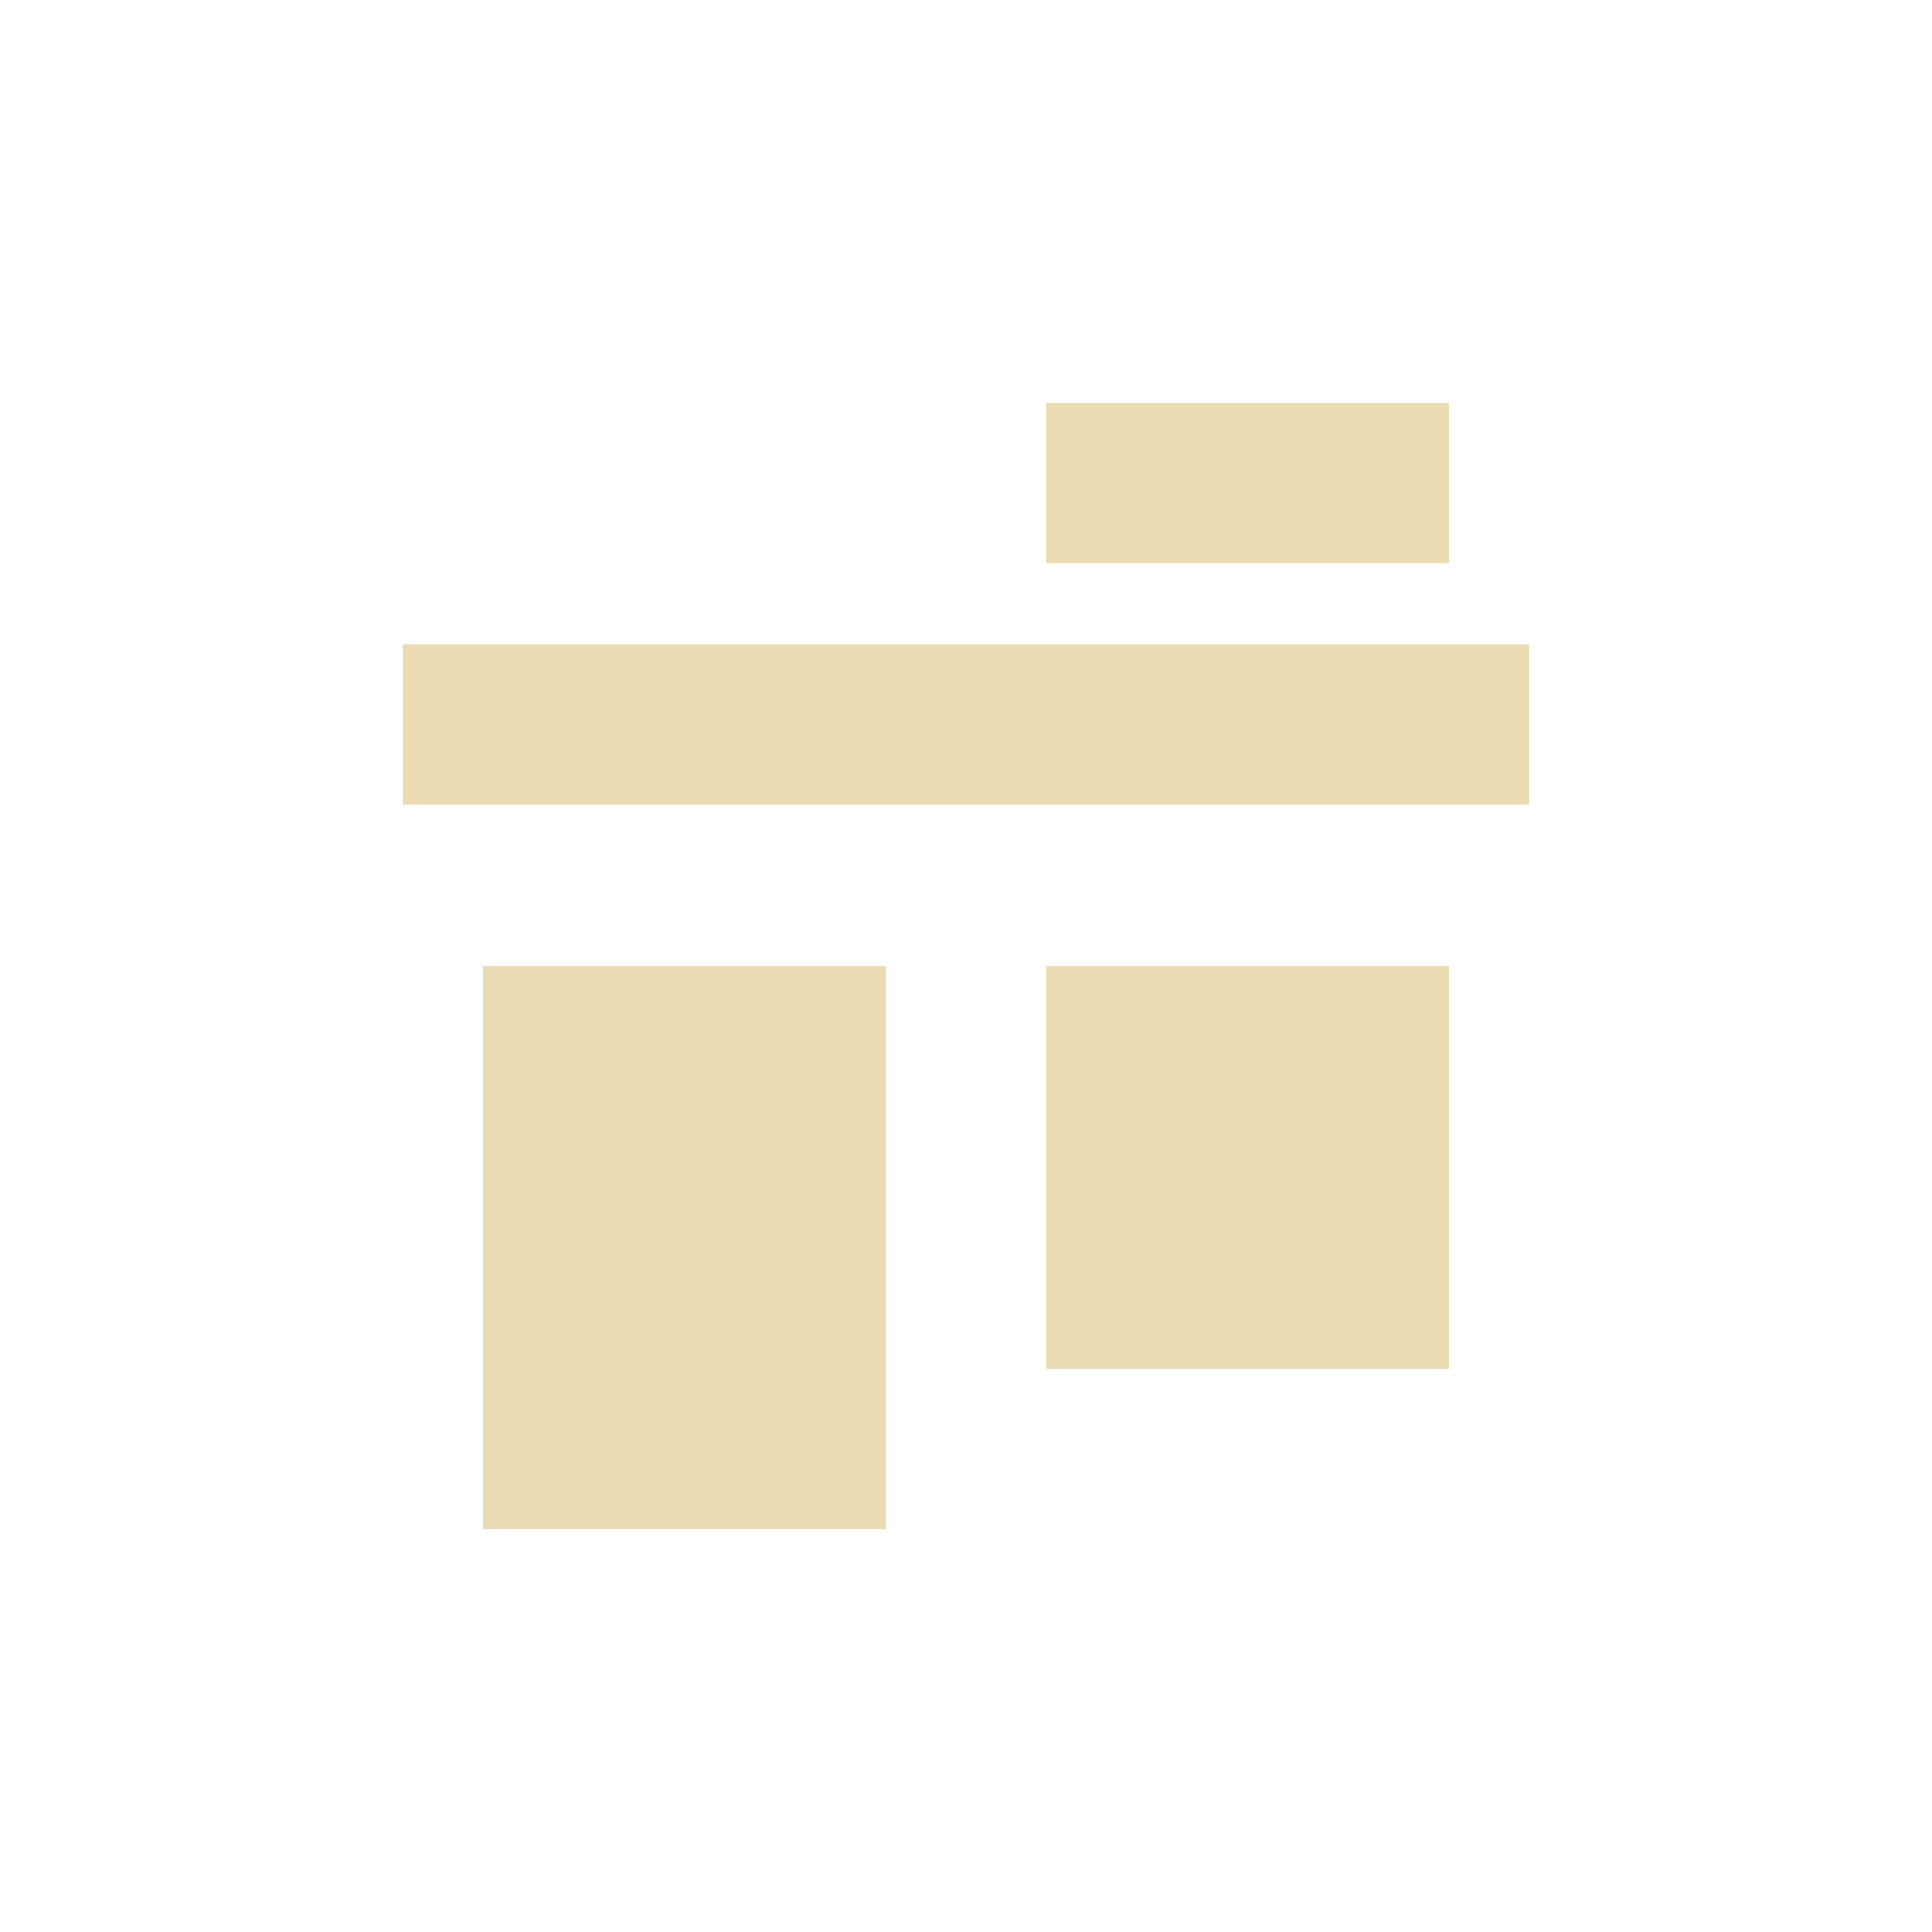
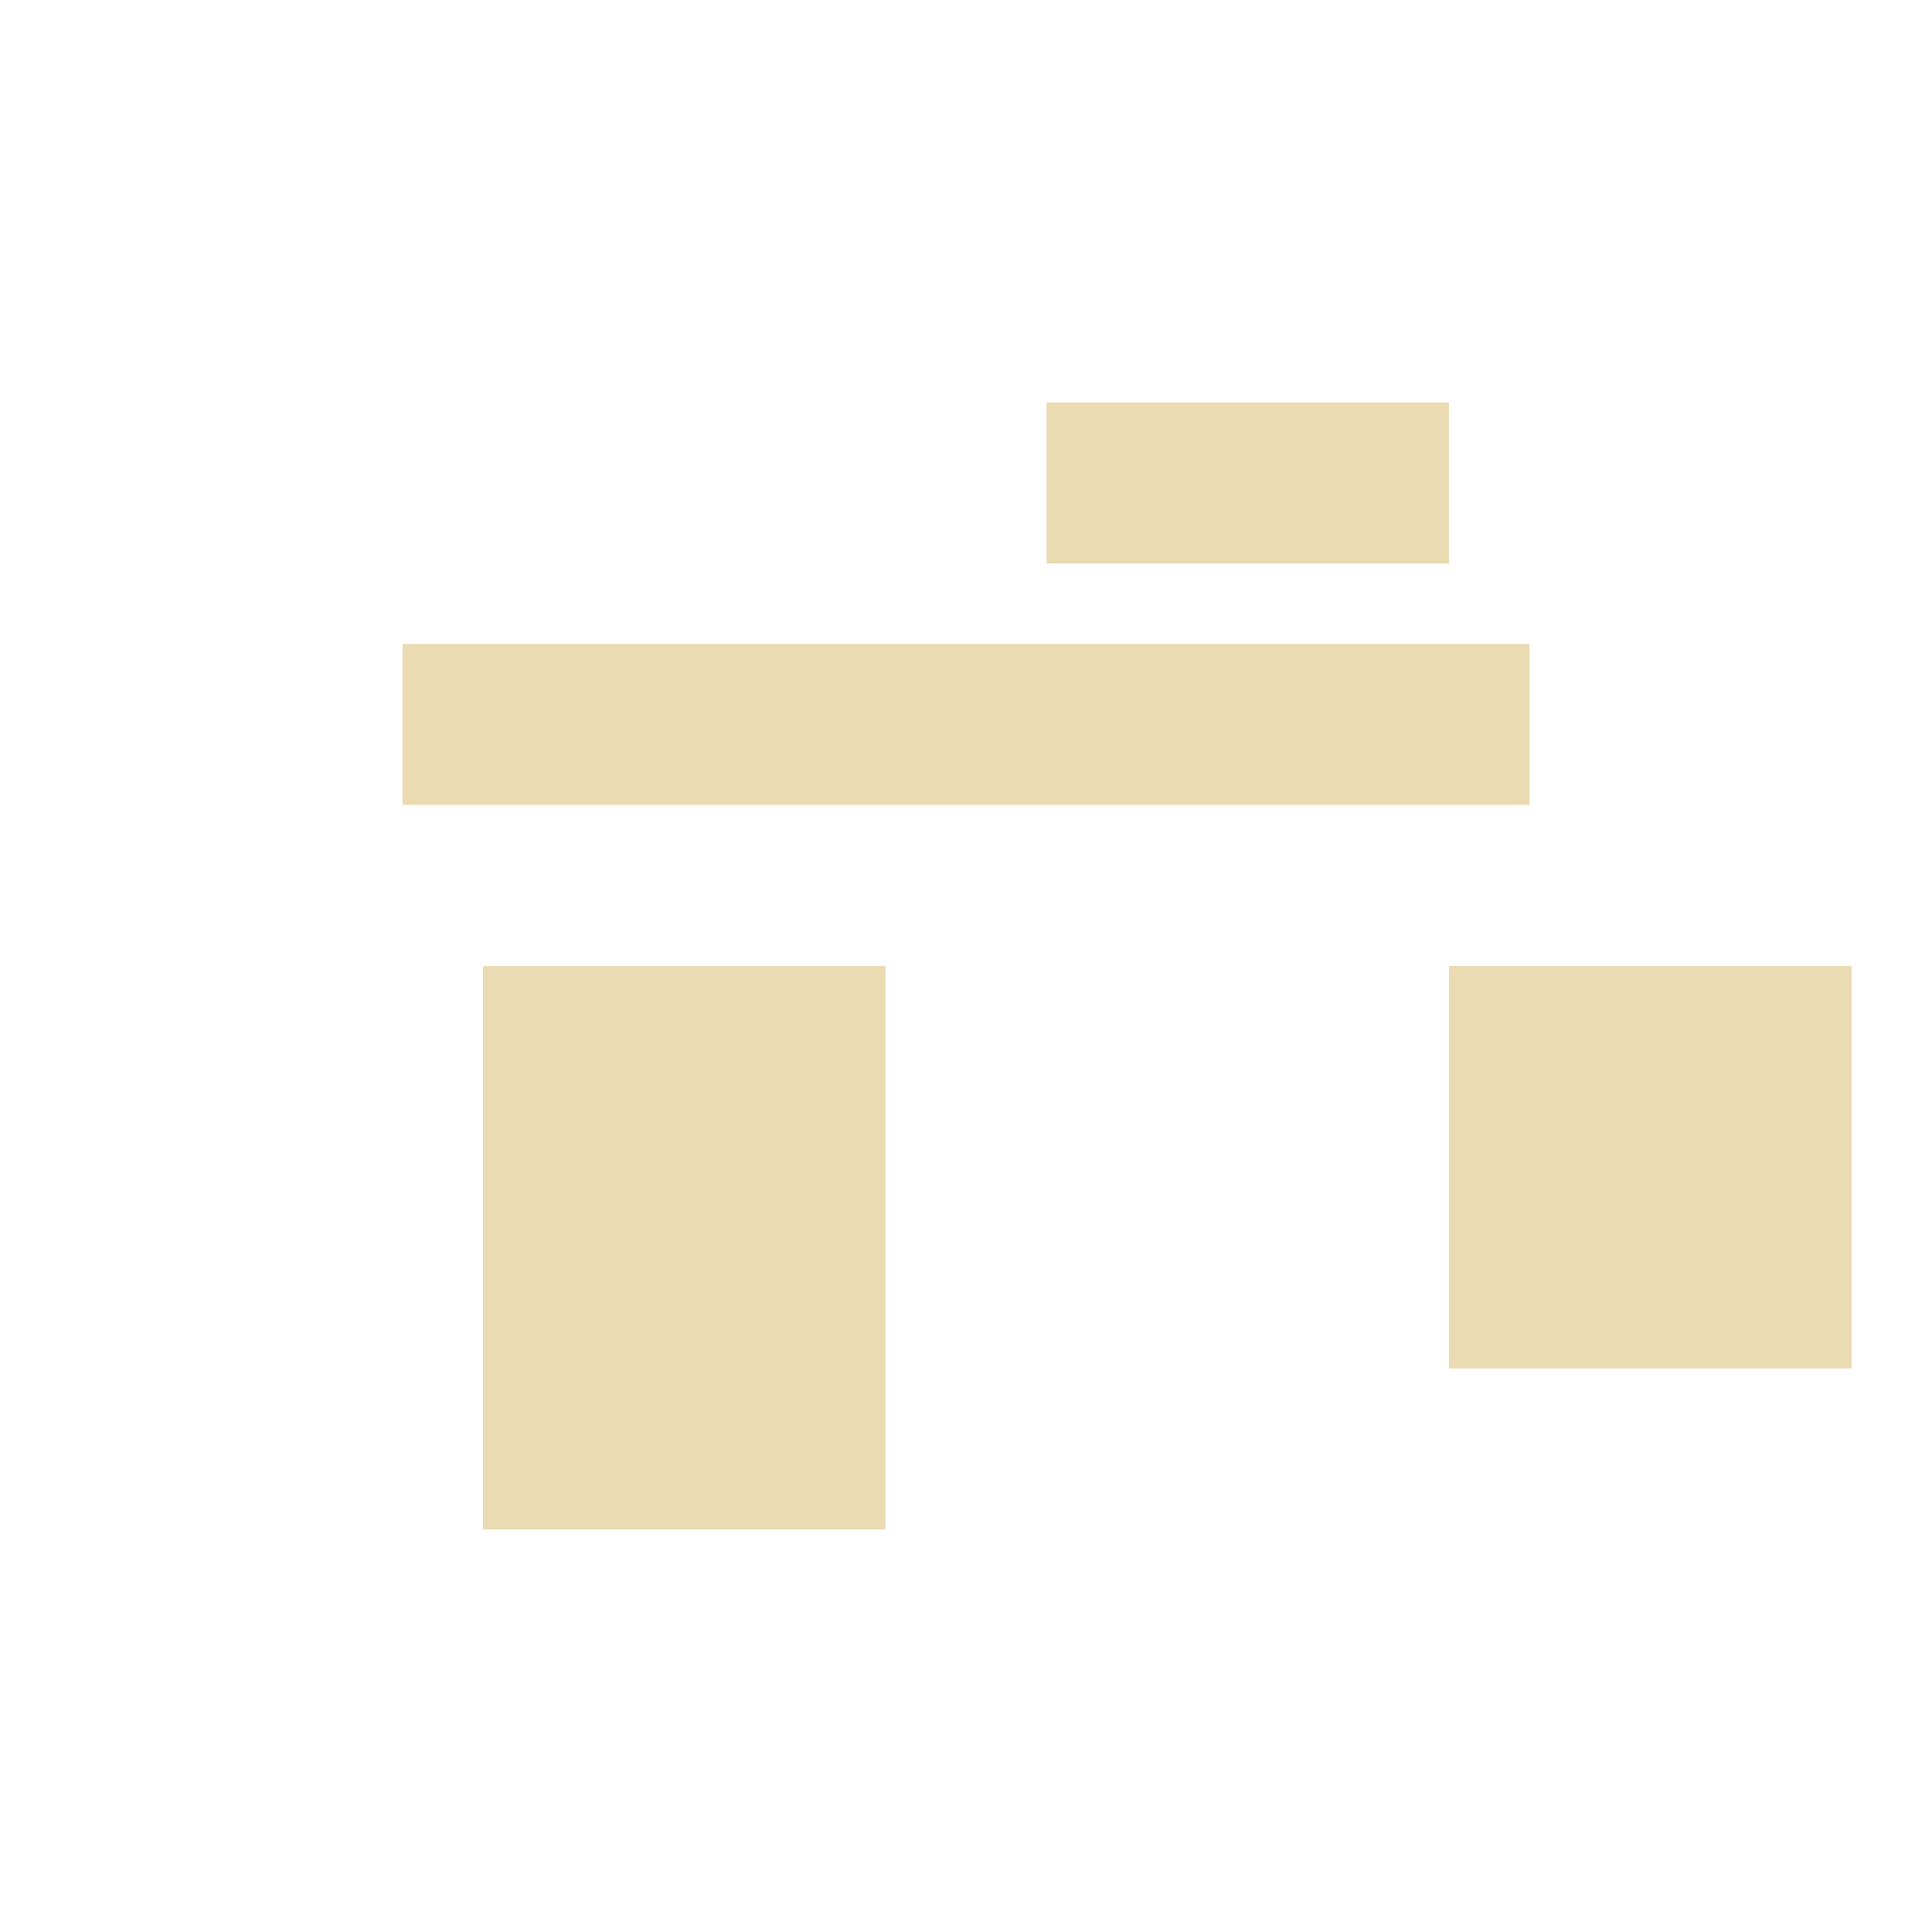
<svg xmlns="http://www.w3.org/2000/svg" width="24" height="24" version="1.1" viewBox="0 0 24 24">
  <defs>
    <style id="current-color-scheme" type="text/css">.ColorScheme-Text { color:#ebdbb2; } .ColorScheme-Highlight { color:#458588; }</style>
  </defs>
-   <path class="ColorScheme-Text" d="m13 5v2h5v-2zm-8 3v2h14v-2zm1 4v7h5v-7zm7 0v5h5v-5z" fill="currentColor" />
+   <path class="ColorScheme-Text" d="m13 5v2h5v-2zm-8 3v2h14v-2zm1 4v7h5v-7m7 0v5h5v-5z" fill="currentColor" />
</svg>